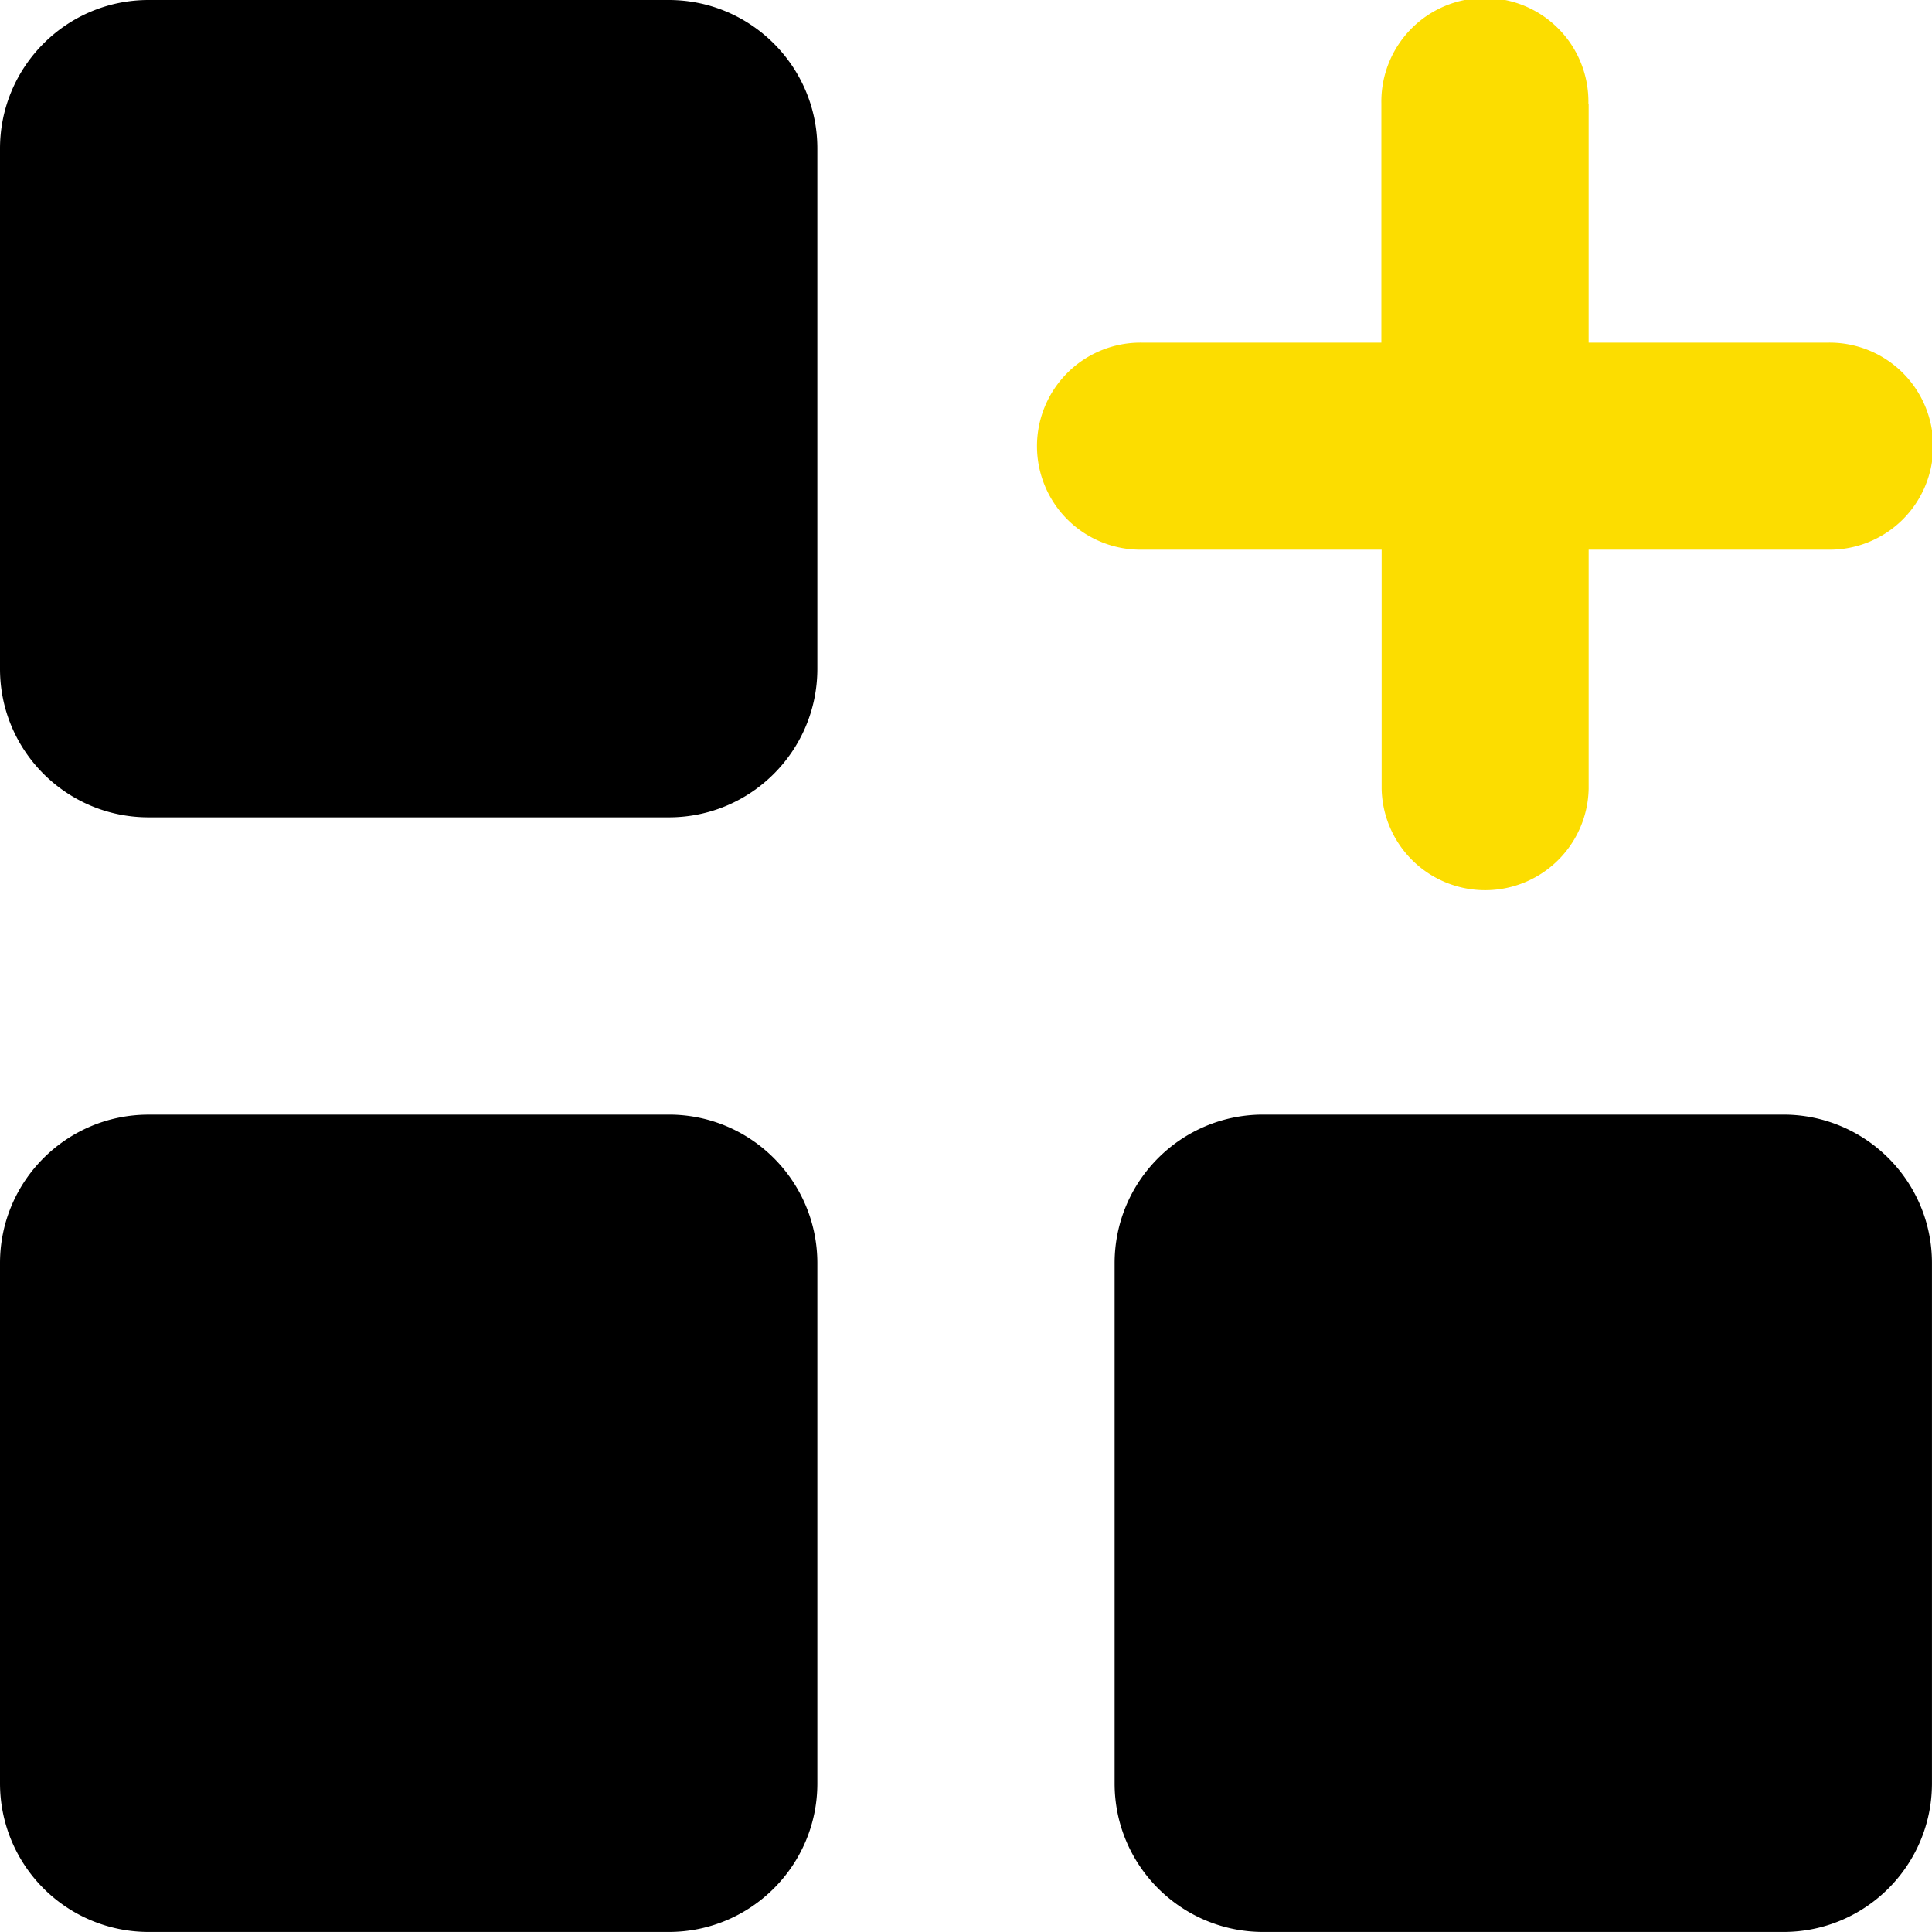
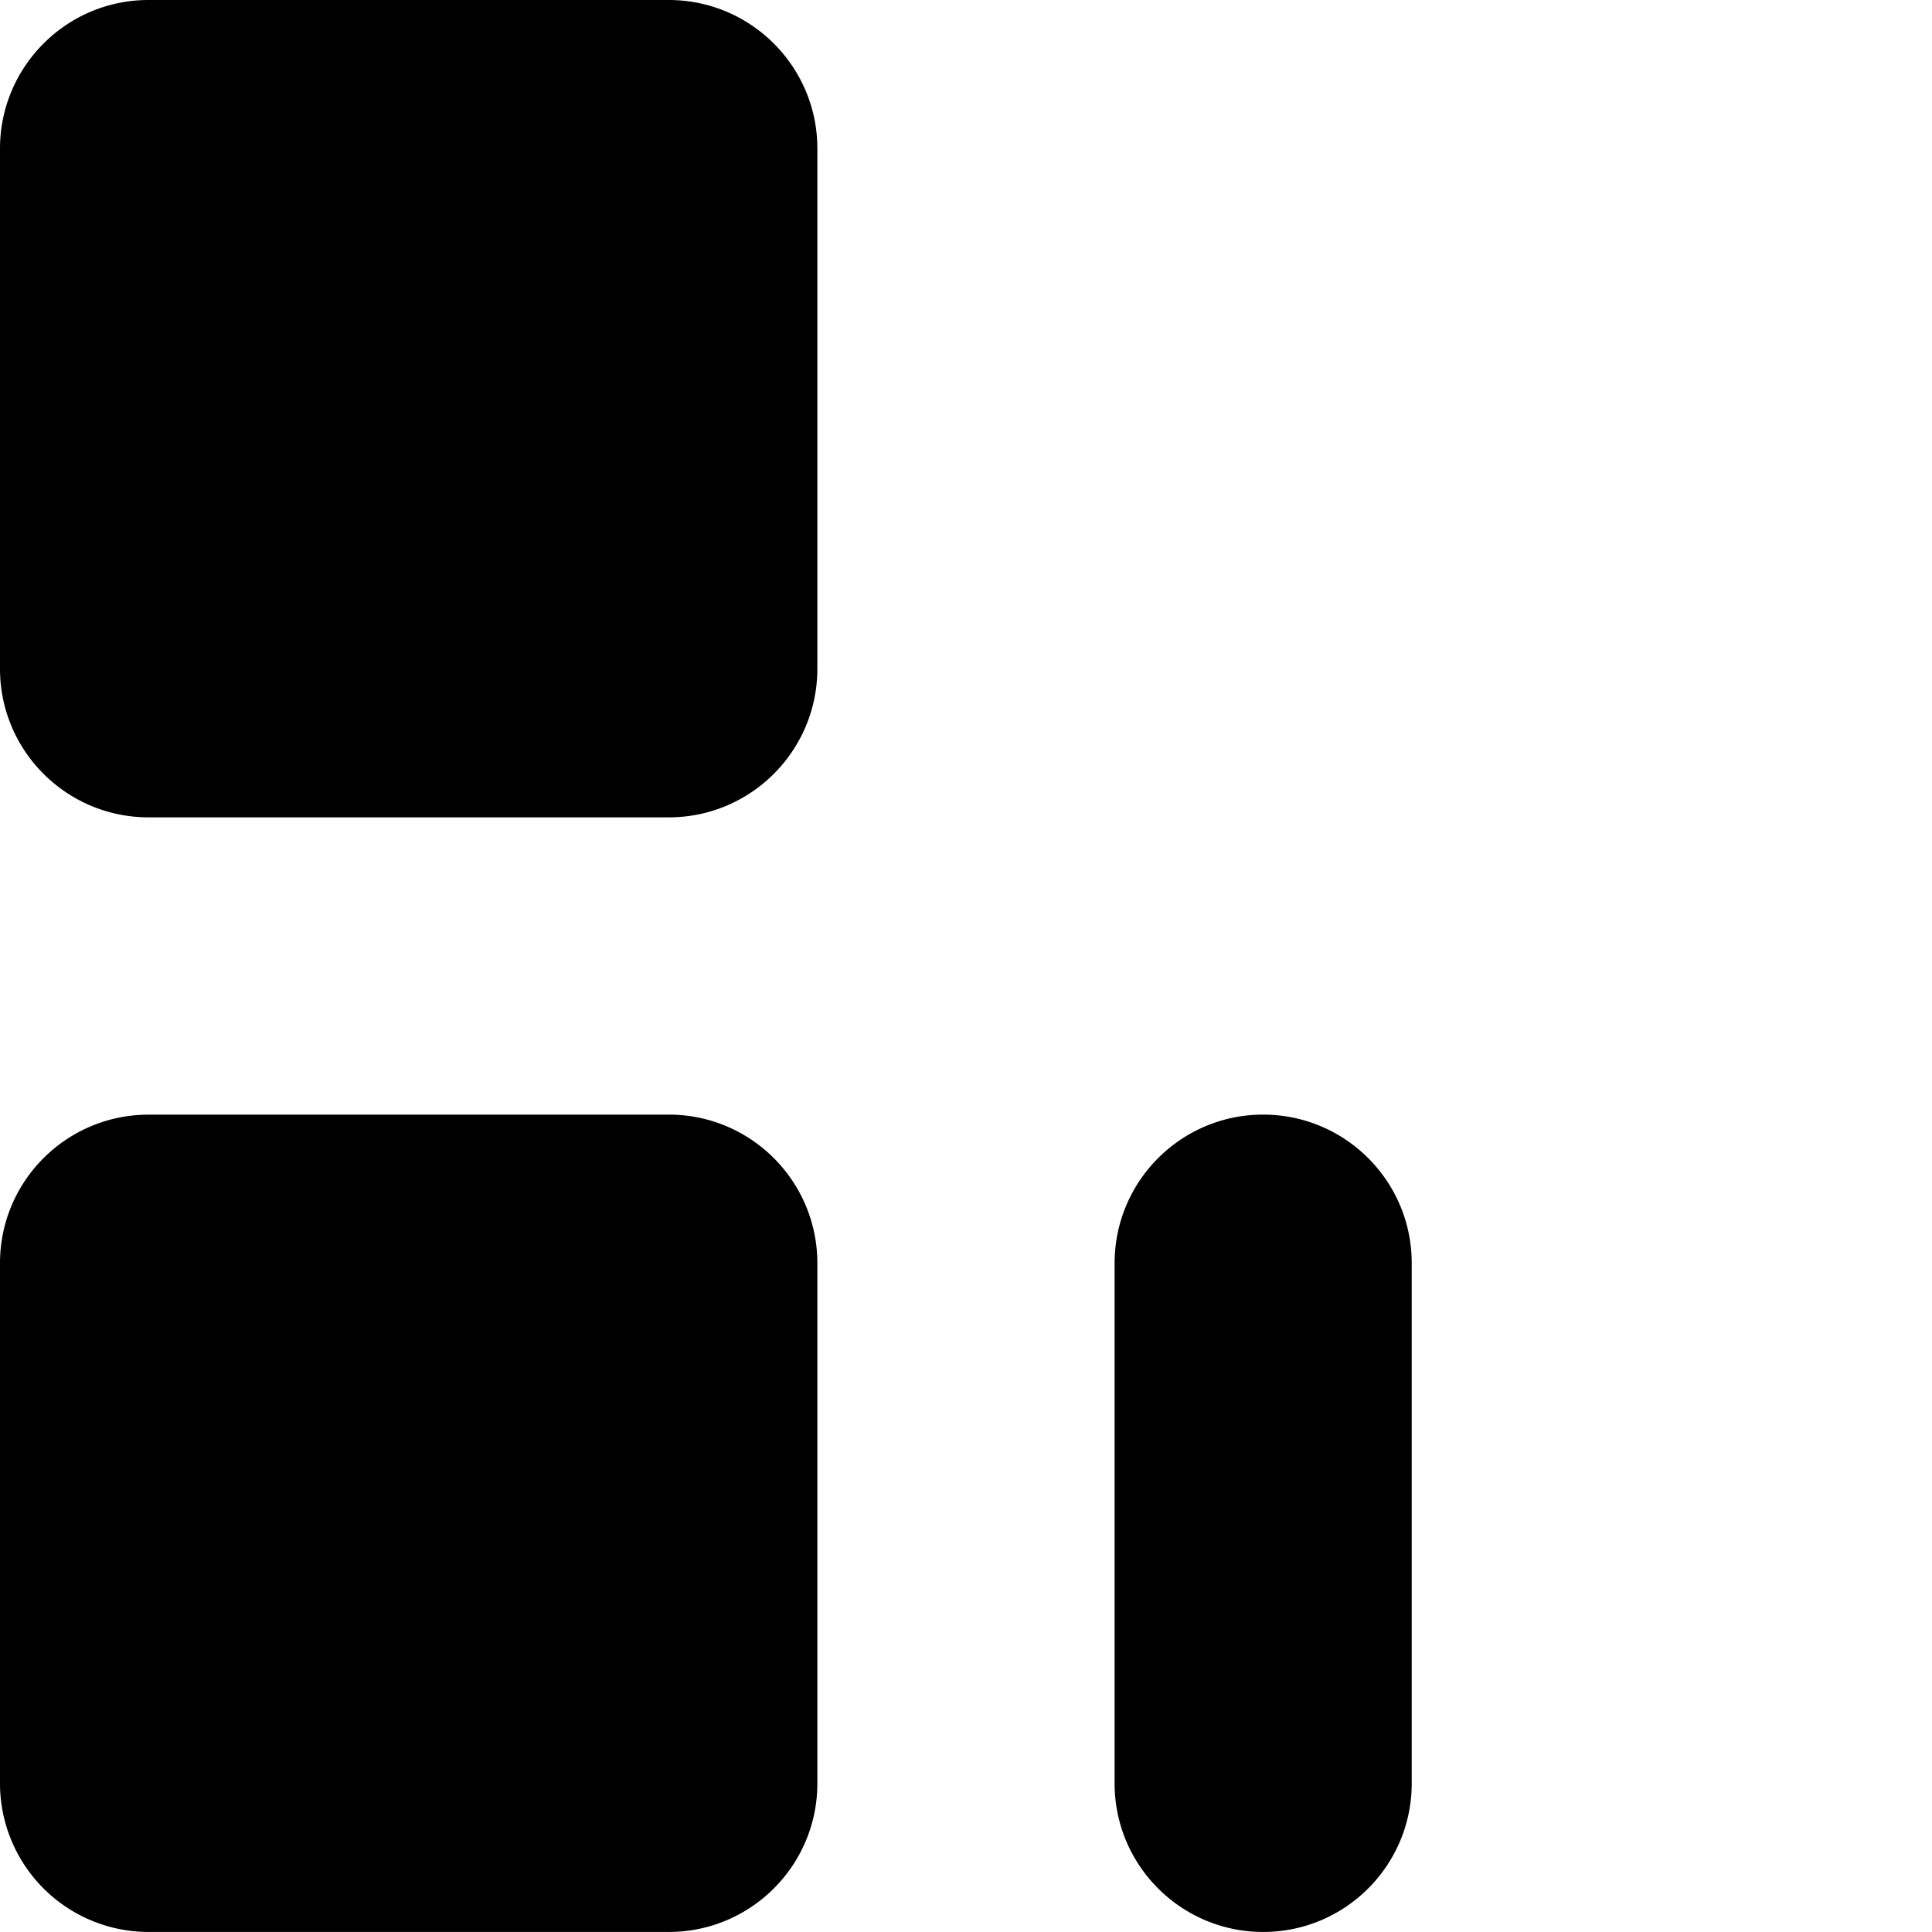
<svg xmlns="http://www.w3.org/2000/svg" fill="none" viewBox="0 0 50 50" id="Application-Add--Streamline-Core.svg" height="50" width="50">
  <desc>Application Add Streamline Icon: https://streamlinehq.com</desc>
  <g id="application-add--application-new-add-square">
-     <path id="Union" fill="#000000" fill-rule="evenodd" d="M17.307 0h-13.464C1.725 0 0 1.721 0 3.846v13.464c0 2.121 1.721 3.843 3.846 3.843h13.464c2.121 0 3.843 -1.721 3.843 -3.846v-13.464C21.154 1.725 19.432 0 17.307 0Zm28.846 28.846h-13.464c-2.121 0 -3.843 1.721 -3.843 3.846v13.464c0 2.121 1.721 3.843 3.846 3.843h13.464c2.121 0 3.843 -1.721 3.843 -3.846v-13.464c0 -2.121 -1.721 -3.843 -3.846 -3.843Zm-42.307 0h13.464c2.121 0 3.843 1.721 3.843 3.846v13.464c0 2.121 -1.721 3.843 -3.846 3.843h-13.464A3.846 3.846 0 0 1 0 46.154v-13.464c0 -2.121 1.721 -3.843 3.846 -3.843Z" clip-rule="evenodd" stroke-width="1" />
-     <path id="Union_2" fill="#fcdd00" fill-rule="evenodd" d="M41.107 2.679a2.679 2.679 0 1 0 -5.357 0v6.189H29.568a2.679 2.679 0 1 0 0 5.357h6.189v6.186a2.679 2.679 0 0 0 5.357 0V14.225h6.186a2.679 2.679 0 1 0 0 -5.357h-6.186V2.679Z" clip-rule="evenodd" stroke-width="1" />
+     <path id="Union" fill="#000000" fill-rule="evenodd" d="M17.307 0h-13.464C1.725 0 0 1.721 0 3.846v13.464c0 2.121 1.721 3.843 3.846 3.843h13.464c2.121 0 3.843 -1.721 3.843 -3.846v-13.464C21.154 1.725 19.432 0 17.307 0Zm28.846 28.846h-13.464c-2.121 0 -3.843 1.721 -3.843 3.846v13.464c0 2.121 1.721 3.843 3.846 3.843c2.121 0 3.843 -1.721 3.843 -3.846v-13.464c0 -2.121 -1.721 -3.843 -3.846 -3.843Zm-42.307 0h13.464c2.121 0 3.843 1.721 3.843 3.846v13.464c0 2.121 -1.721 3.843 -3.846 3.843h-13.464A3.846 3.846 0 0 1 0 46.154v-13.464c0 -2.121 1.721 -3.843 3.846 -3.843Z" clip-rule="evenodd" stroke-width="1" />
  </g>
</svg>